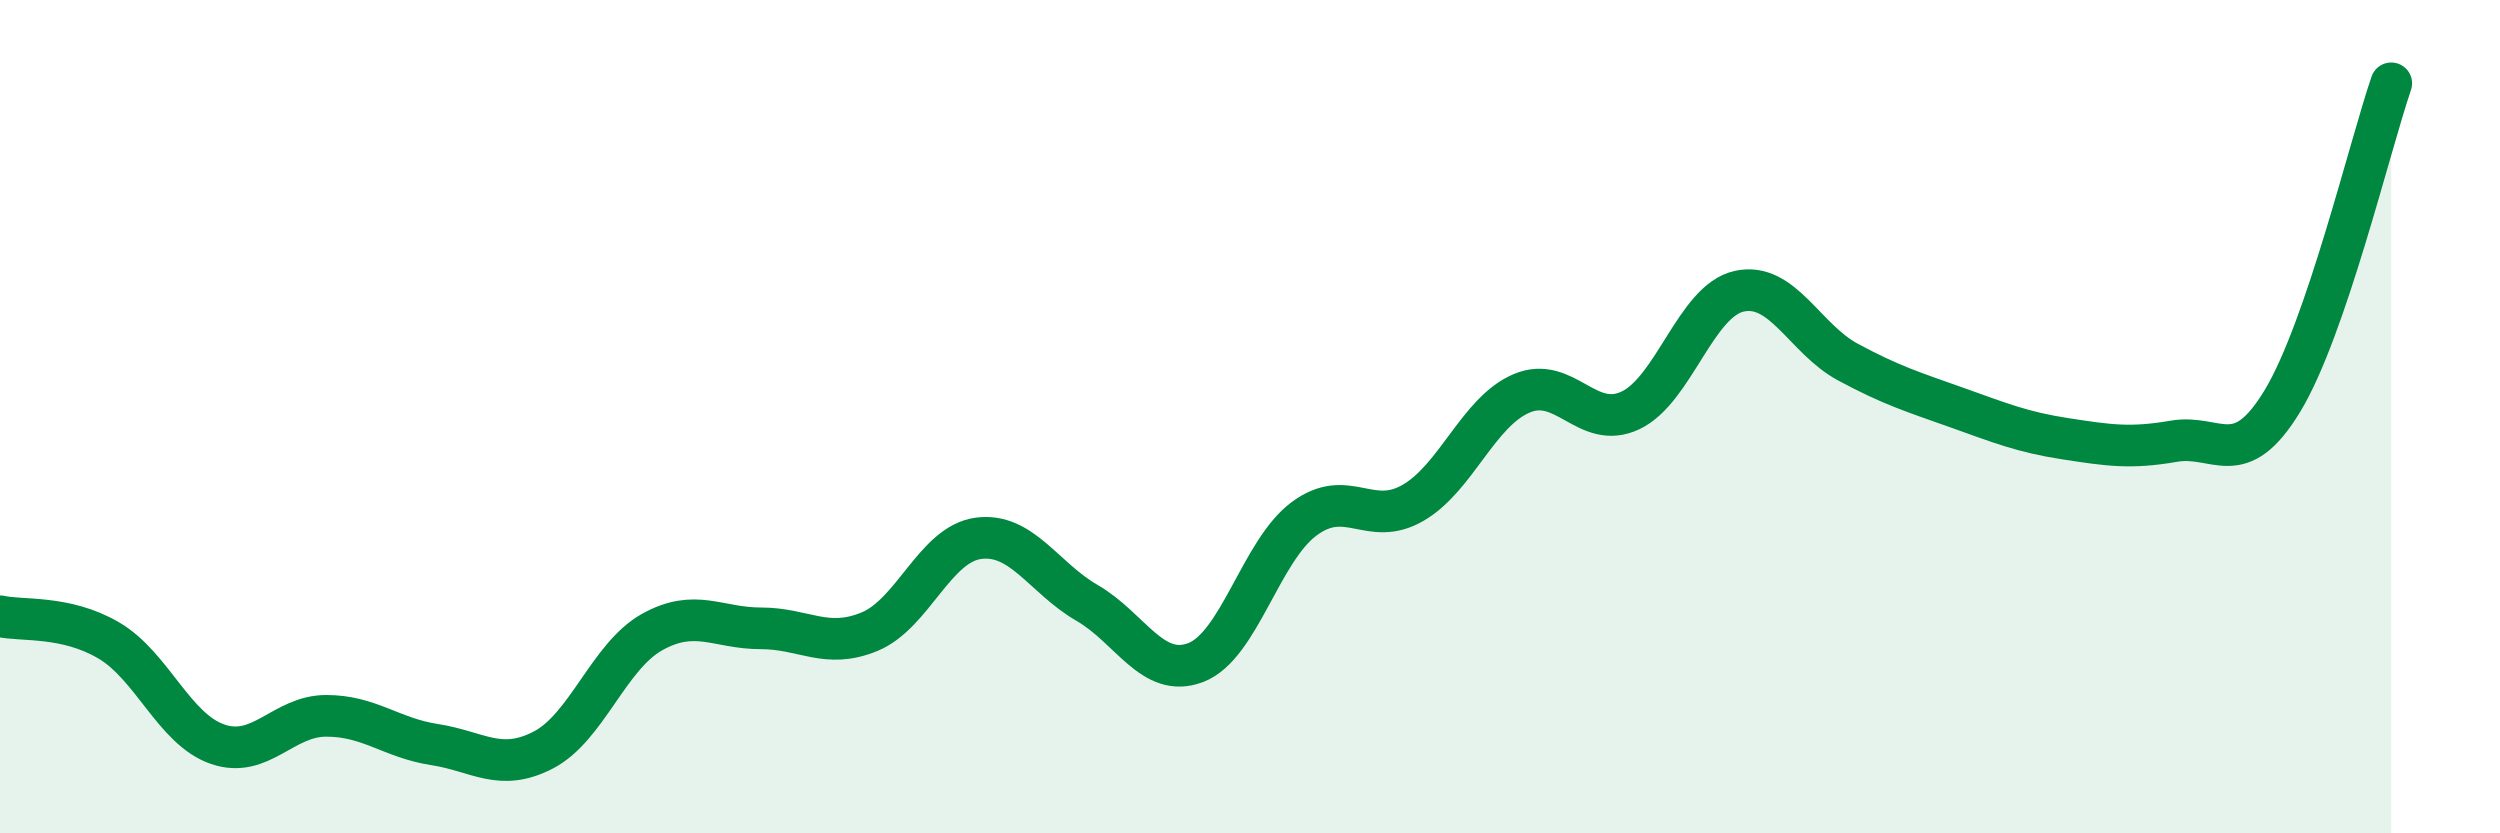
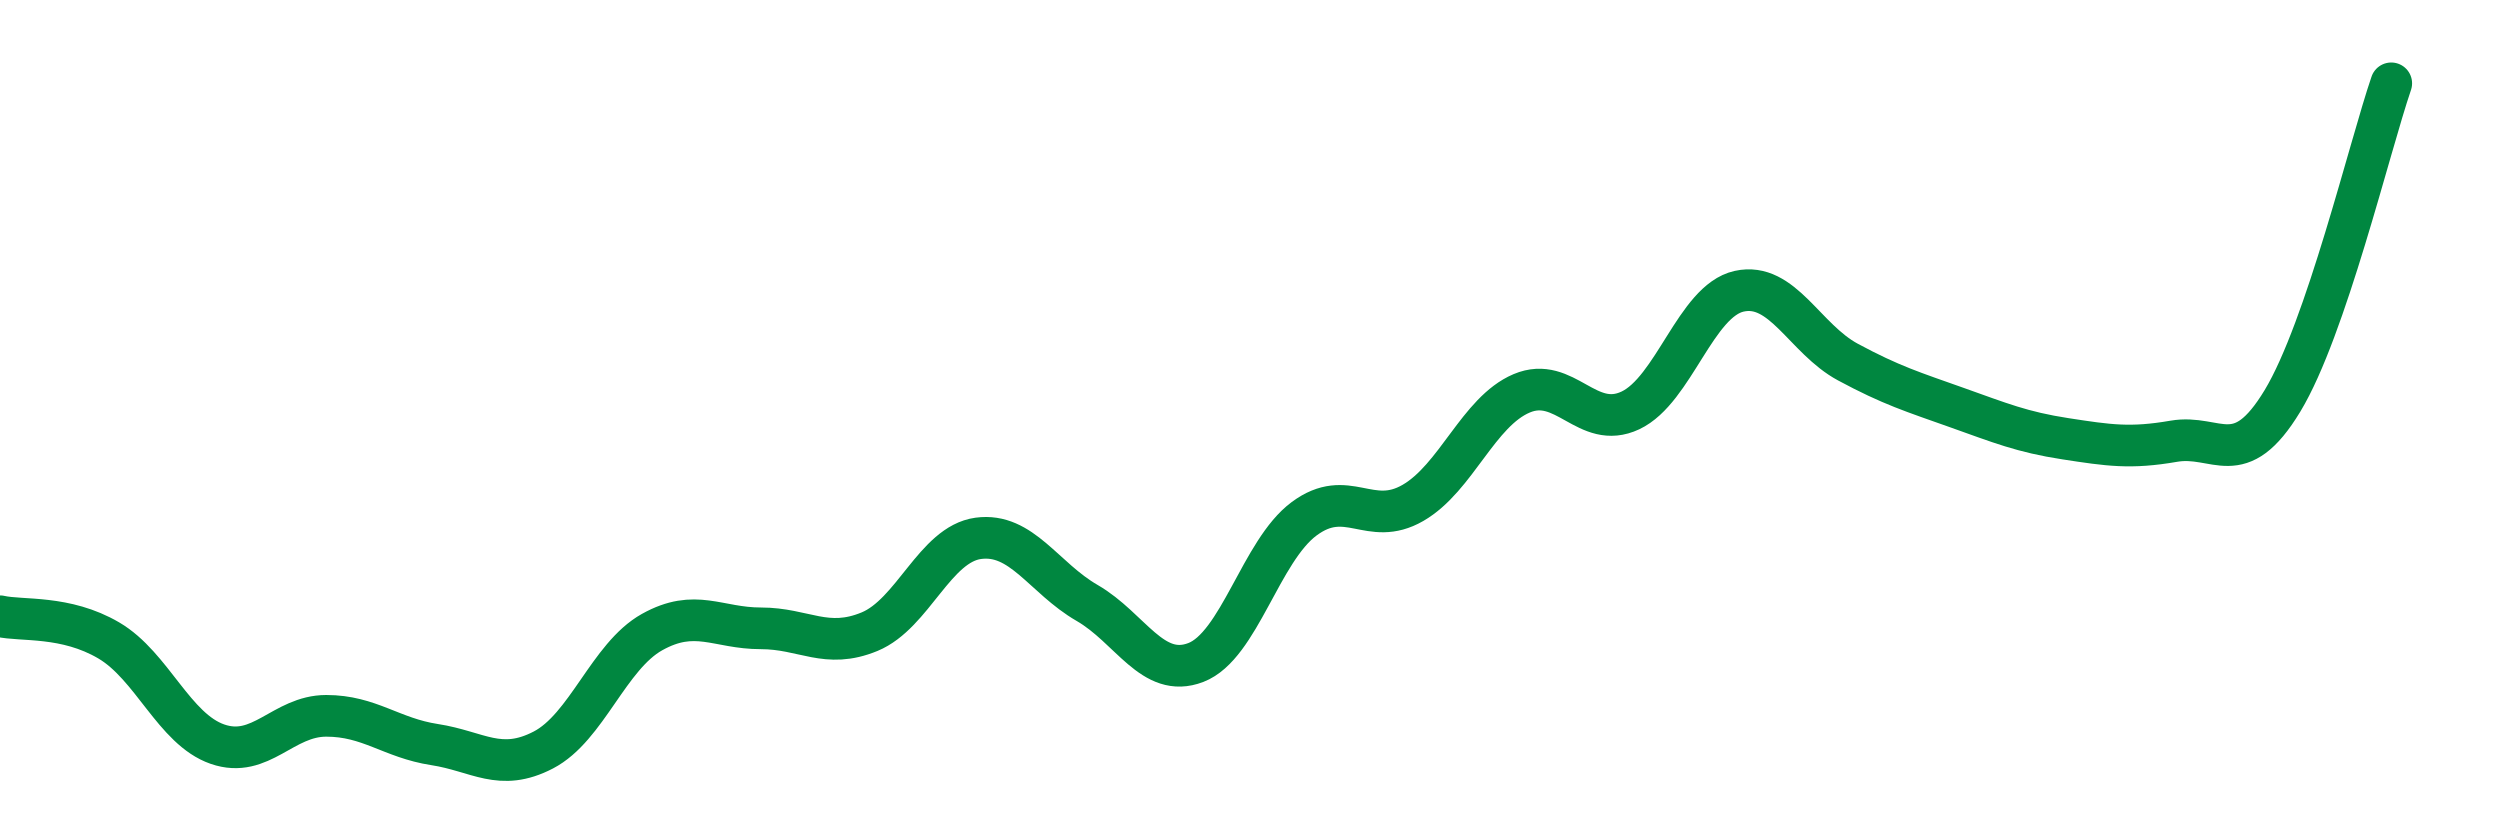
<svg xmlns="http://www.w3.org/2000/svg" width="60" height="20" viewBox="0 0 60 20">
-   <path d="M 0,14.79 C 0.52,14.91 1.57,14.76 2.61,15.37 C 3.65,15.98 4.18,17.5 5.22,17.86 C 6.26,18.22 6.79,17.18 7.83,17.18 C 8.87,17.18 9.39,17.71 10.43,17.87 C 11.47,18.03 12,18.54 13.04,18 C 14.08,17.46 14.61,15.75 15.65,15.17 C 16.69,14.59 17.22,15.08 18.26,15.08 C 19.3,15.08 19.83,15.59 20.87,15.16 C 21.91,14.73 22.44,13.06 23.48,12.92 C 24.52,12.78 25.05,13.87 26.09,14.47 C 27.13,15.07 27.66,16.3 28.7,15.9 C 29.74,15.5 30.26,13.22 31.3,12.45 C 32.34,11.68 32.87,12.67 33.91,12.07 C 34.95,11.47 35.48,9.88 36.52,9.44 C 37.56,9 38.09,10.34 39.13,9.85 C 40.17,9.36 40.7,7.22 41.74,6.99 C 42.78,6.76 43.31,8.13 44.35,8.69 C 45.39,9.25 45.92,9.41 46.96,9.78 C 48,10.15 48.53,10.37 49.57,10.53 C 50.61,10.69 51.13,10.77 52.17,10.59 C 53.21,10.41 53.74,11.34 54.78,9.62 C 55.82,7.9 56.87,3.52 57.39,2L57.39 20L0 20Z" fill="#008740" opacity="0.1" stroke-linecap="round" stroke-linejoin="round" />
  <path d="M 0,14.79 C 0.52,14.91 1.57,14.76 2.61,15.37 C 3.65,15.98 4.18,17.5 5.22,17.86 C 6.26,18.22 6.79,17.18 7.83,17.18 C 8.87,17.18 9.39,17.71 10.43,17.87 C 11.47,18.03 12,18.54 13.04,18 C 14.08,17.46 14.61,15.75 15.65,15.17 C 16.69,14.59 17.22,15.08 18.26,15.08 C 19.3,15.08 19.83,15.59 20.87,15.16 C 21.91,14.73 22.44,13.06 23.48,12.92 C 24.52,12.78 25.05,13.87 26.09,14.47 C 27.13,15.07 27.66,16.3 28.7,15.9 C 29.74,15.5 30.26,13.22 31.3,12.45 C 32.34,11.68 32.87,12.67 33.91,12.07 C 34.95,11.47 35.48,9.88 36.52,9.44 C 37.56,9 38.09,10.34 39.13,9.85 C 40.17,9.36 40.7,7.22 41.74,6.99 C 42.78,6.76 43.31,8.13 44.35,8.69 C 45.39,9.25 45.92,9.41 46.96,9.78 C 48,10.15 48.53,10.37 49.57,10.53 C 50.61,10.69 51.13,10.77 52.17,10.59 C 53.21,10.41 53.74,11.34 54.78,9.62 C 55.82,7.9 56.87,3.52 57.39,2" stroke="#008740" stroke-width="1" fill="none" stroke-linecap="round" stroke-linejoin="round" />
</svg>